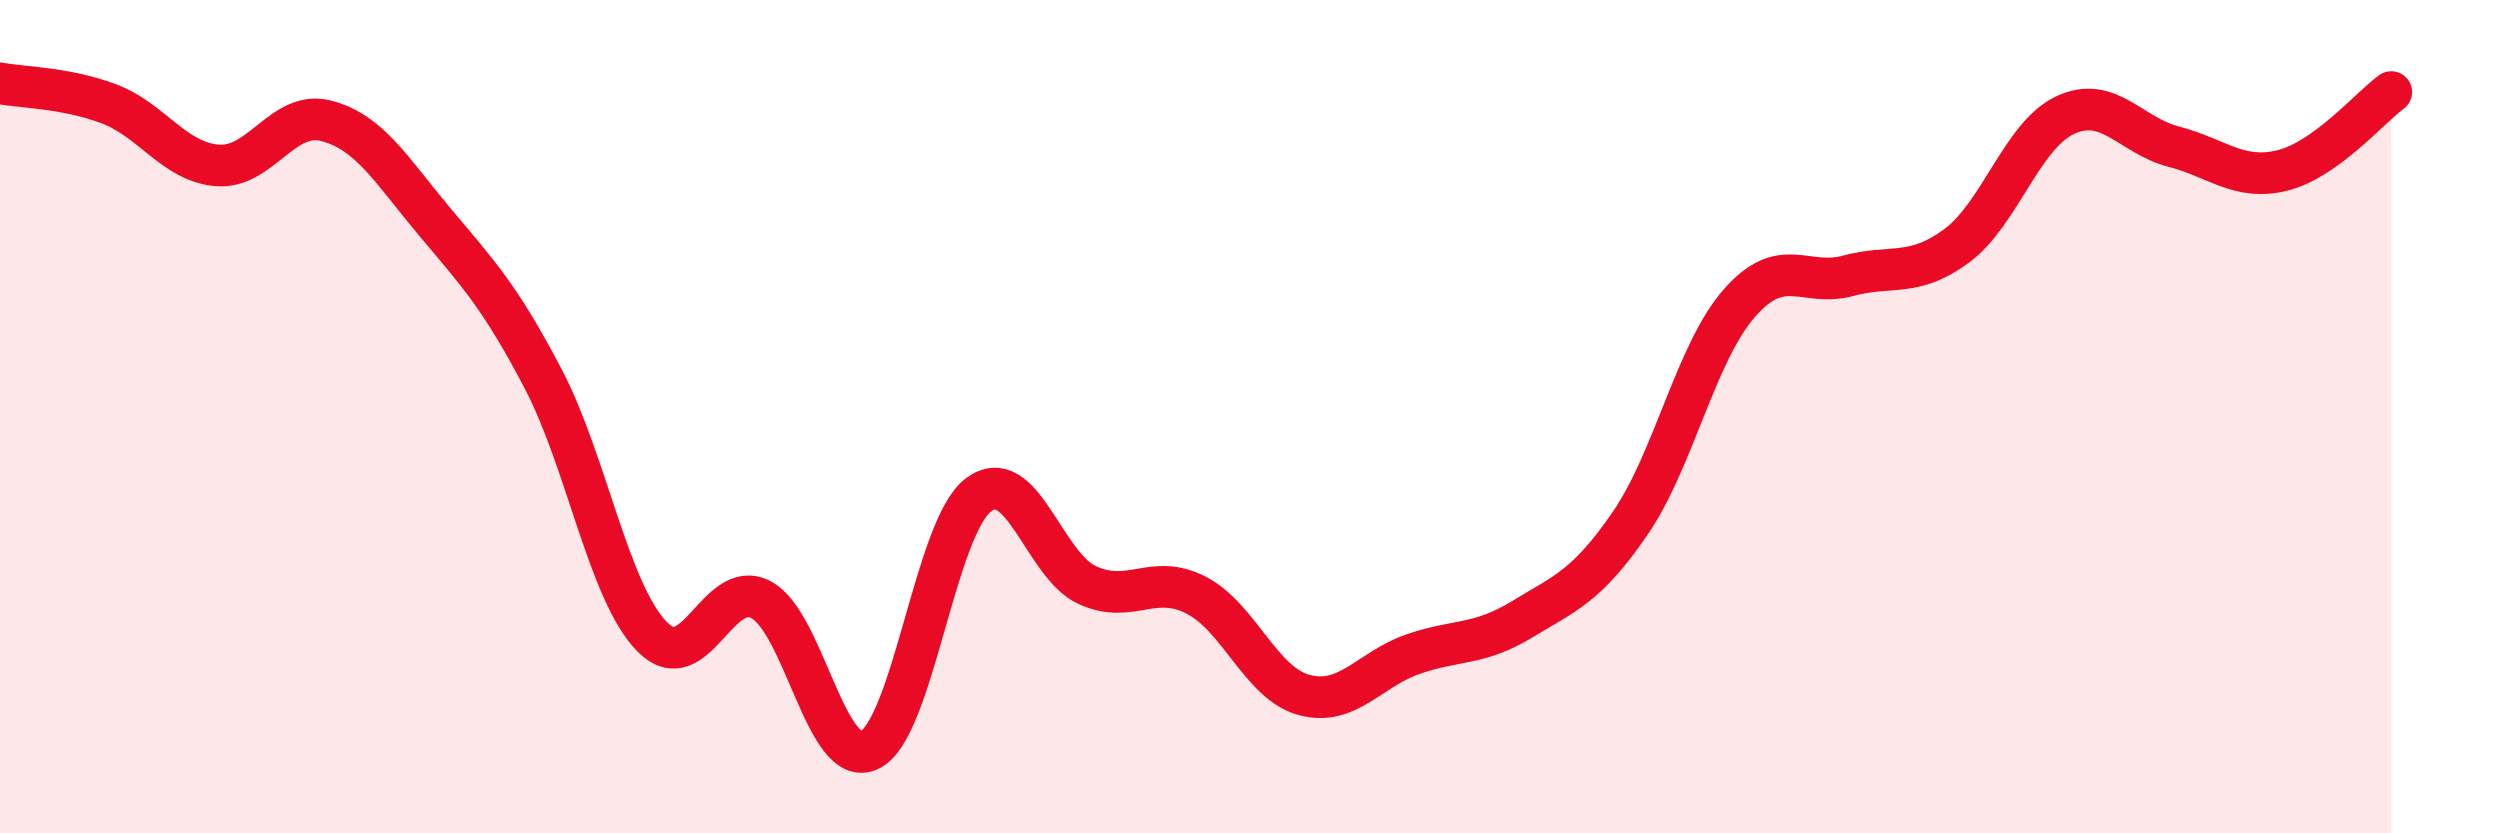
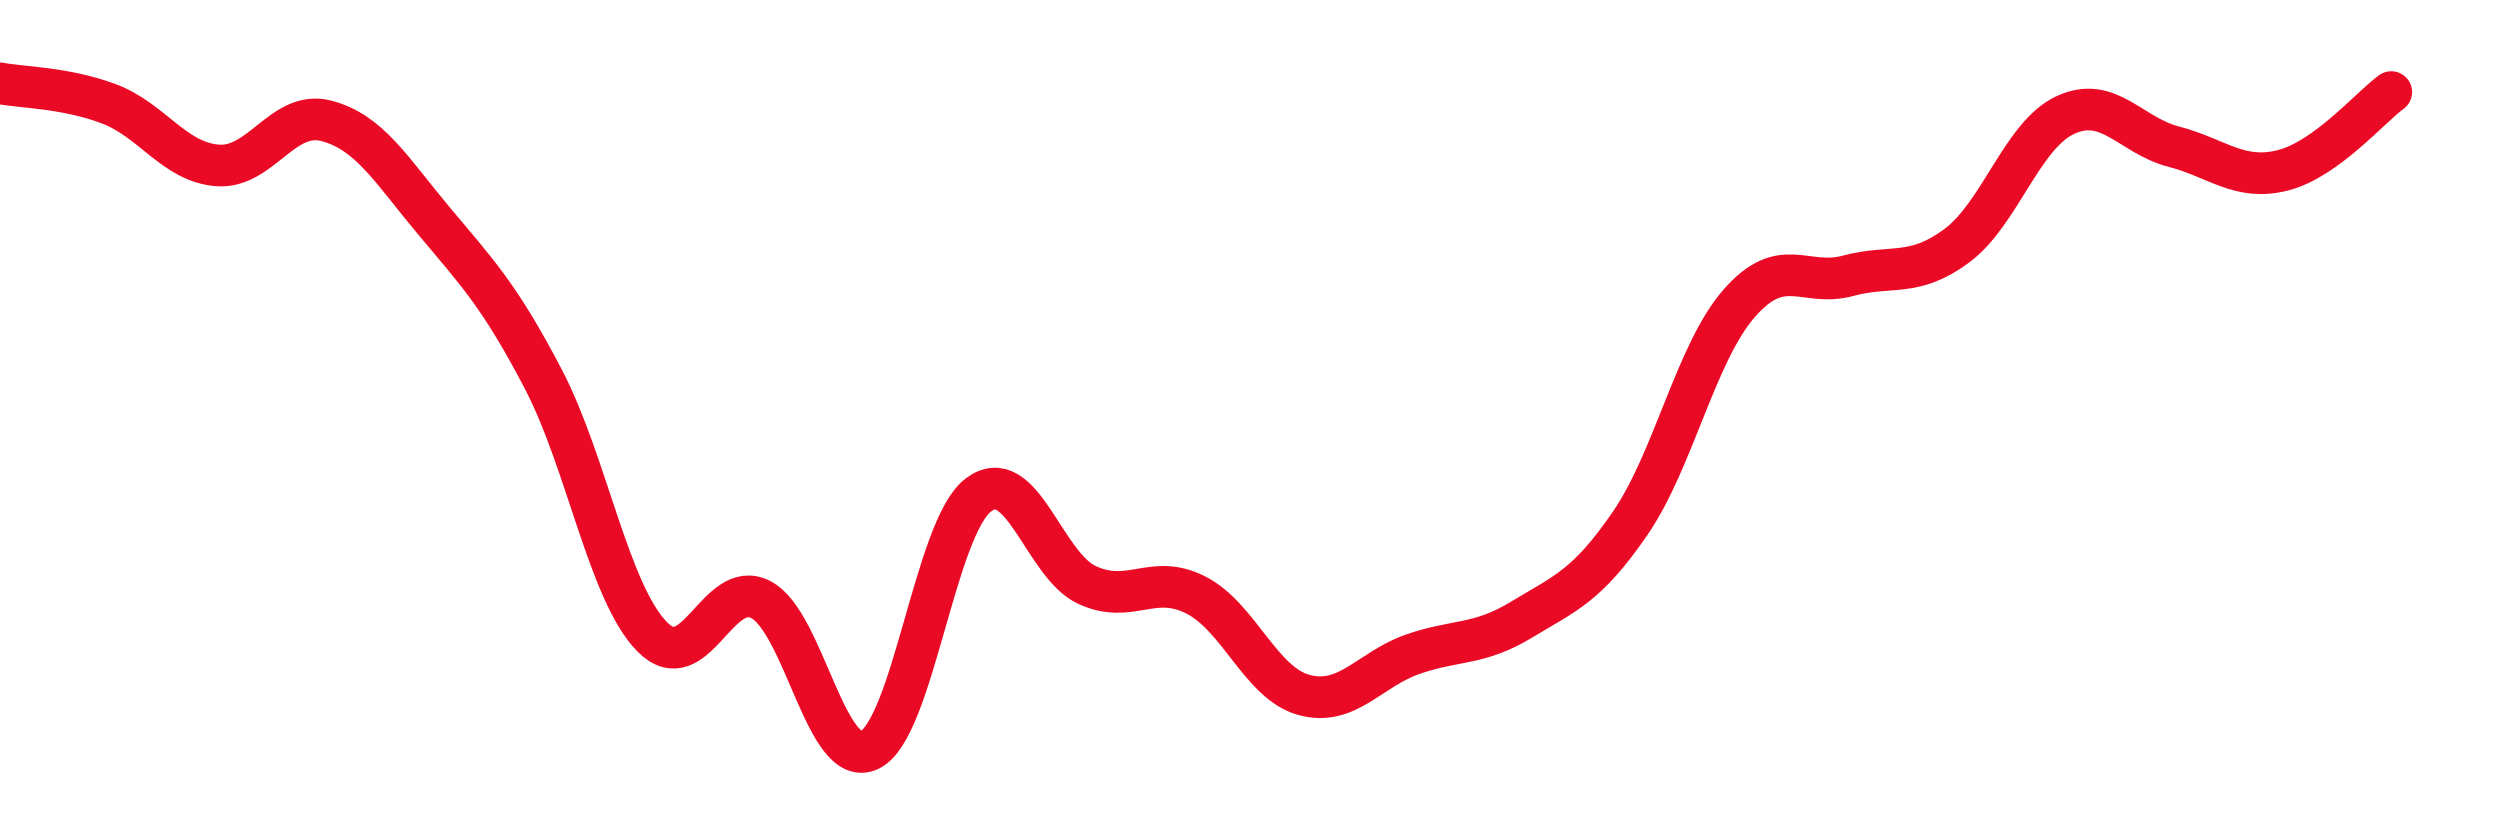
<svg xmlns="http://www.w3.org/2000/svg" width="60" height="20" viewBox="0 0 60 20">
-   <path d="M 0,2 C 0.52,2.1 1.57,2.1 2.61,2.49 C 3.65,2.88 4.18,3.89 5.22,3.97 C 6.26,4.05 6.79,2.63 7.83,2.9 C 8.87,3.17 9.39,4.08 10.43,5.32 C 11.47,6.56 12,7.11 13.04,9.1 C 14.08,11.09 14.61,14.22 15.65,15.28 C 16.69,16.34 17.22,13.85 18.26,14.39 C 19.3,14.93 19.83,18.5 20.87,18 C 21.91,17.5 22.44,12.67 23.48,11.88 C 24.52,11.09 25.05,13.56 26.09,14.04 C 27.13,14.52 27.66,13.75 28.7,14.28 C 29.74,14.81 30.26,16.4 31.3,16.68 C 32.34,16.96 32.87,16.06 33.91,15.7 C 34.95,15.34 35.48,15.5 36.52,14.87 C 37.56,14.24 38.09,14.07 39.13,12.55 C 40.17,11.03 40.7,8.47 41.74,7.28 C 42.78,6.09 43.31,6.9 44.35,6.62 C 45.39,6.34 45.92,6.67 46.96,5.9 C 48,5.13 48.53,3.24 49.57,2.76 C 50.61,2.28 51.13,3.25 52.17,3.52 C 53.21,3.79 53.74,4.35 54.78,4.09 C 55.82,3.83 56.87,2.59 57.39,2.21L57.39 20L0 20Z" fill="#EB0A25" opacity="0.1" stroke-linecap="round" stroke-linejoin="round" />
  <path d="M 0,2 C 0.52,2.1 1.57,2.1 2.61,2.49 C 3.65,2.88 4.18,3.89 5.22,3.97 C 6.26,4.05 6.79,2.63 7.83,2.9 C 8.87,3.17 9.39,4.08 10.43,5.32 C 11.47,6.56 12,7.11 13.04,9.1 C 14.08,11.09 14.61,14.22 15.65,15.28 C 16.69,16.34 17.22,13.85 18.26,14.39 C 19.3,14.93 19.83,18.5 20.87,18 C 21.91,17.5 22.44,12.67 23.48,11.88 C 24.52,11.09 25.05,13.56 26.09,14.04 C 27.13,14.52 27.66,13.75 28.7,14.28 C 29.74,14.81 30.26,16.4 31.3,16.68 C 32.34,16.96 32.87,16.06 33.91,15.7 C 34.95,15.34 35.48,15.5 36.52,14.87 C 37.56,14.24 38.09,14.07 39.13,12.55 C 40.17,11.03 40.7,8.47 41.74,7.28 C 42.78,6.09 43.31,6.9 44.35,6.62 C 45.39,6.34 45.92,6.67 46.96,5.9 C 48,5.13 48.53,3.24 49.57,2.76 C 50.61,2.28 51.13,3.25 52.17,3.52 C 53.21,3.79 53.74,4.35 54.78,4.09 C 55.82,3.83 56.87,2.59 57.39,2.21" stroke="#EB0A25" stroke-width="1" fill="none" stroke-linecap="round" stroke-linejoin="round" />
</svg>